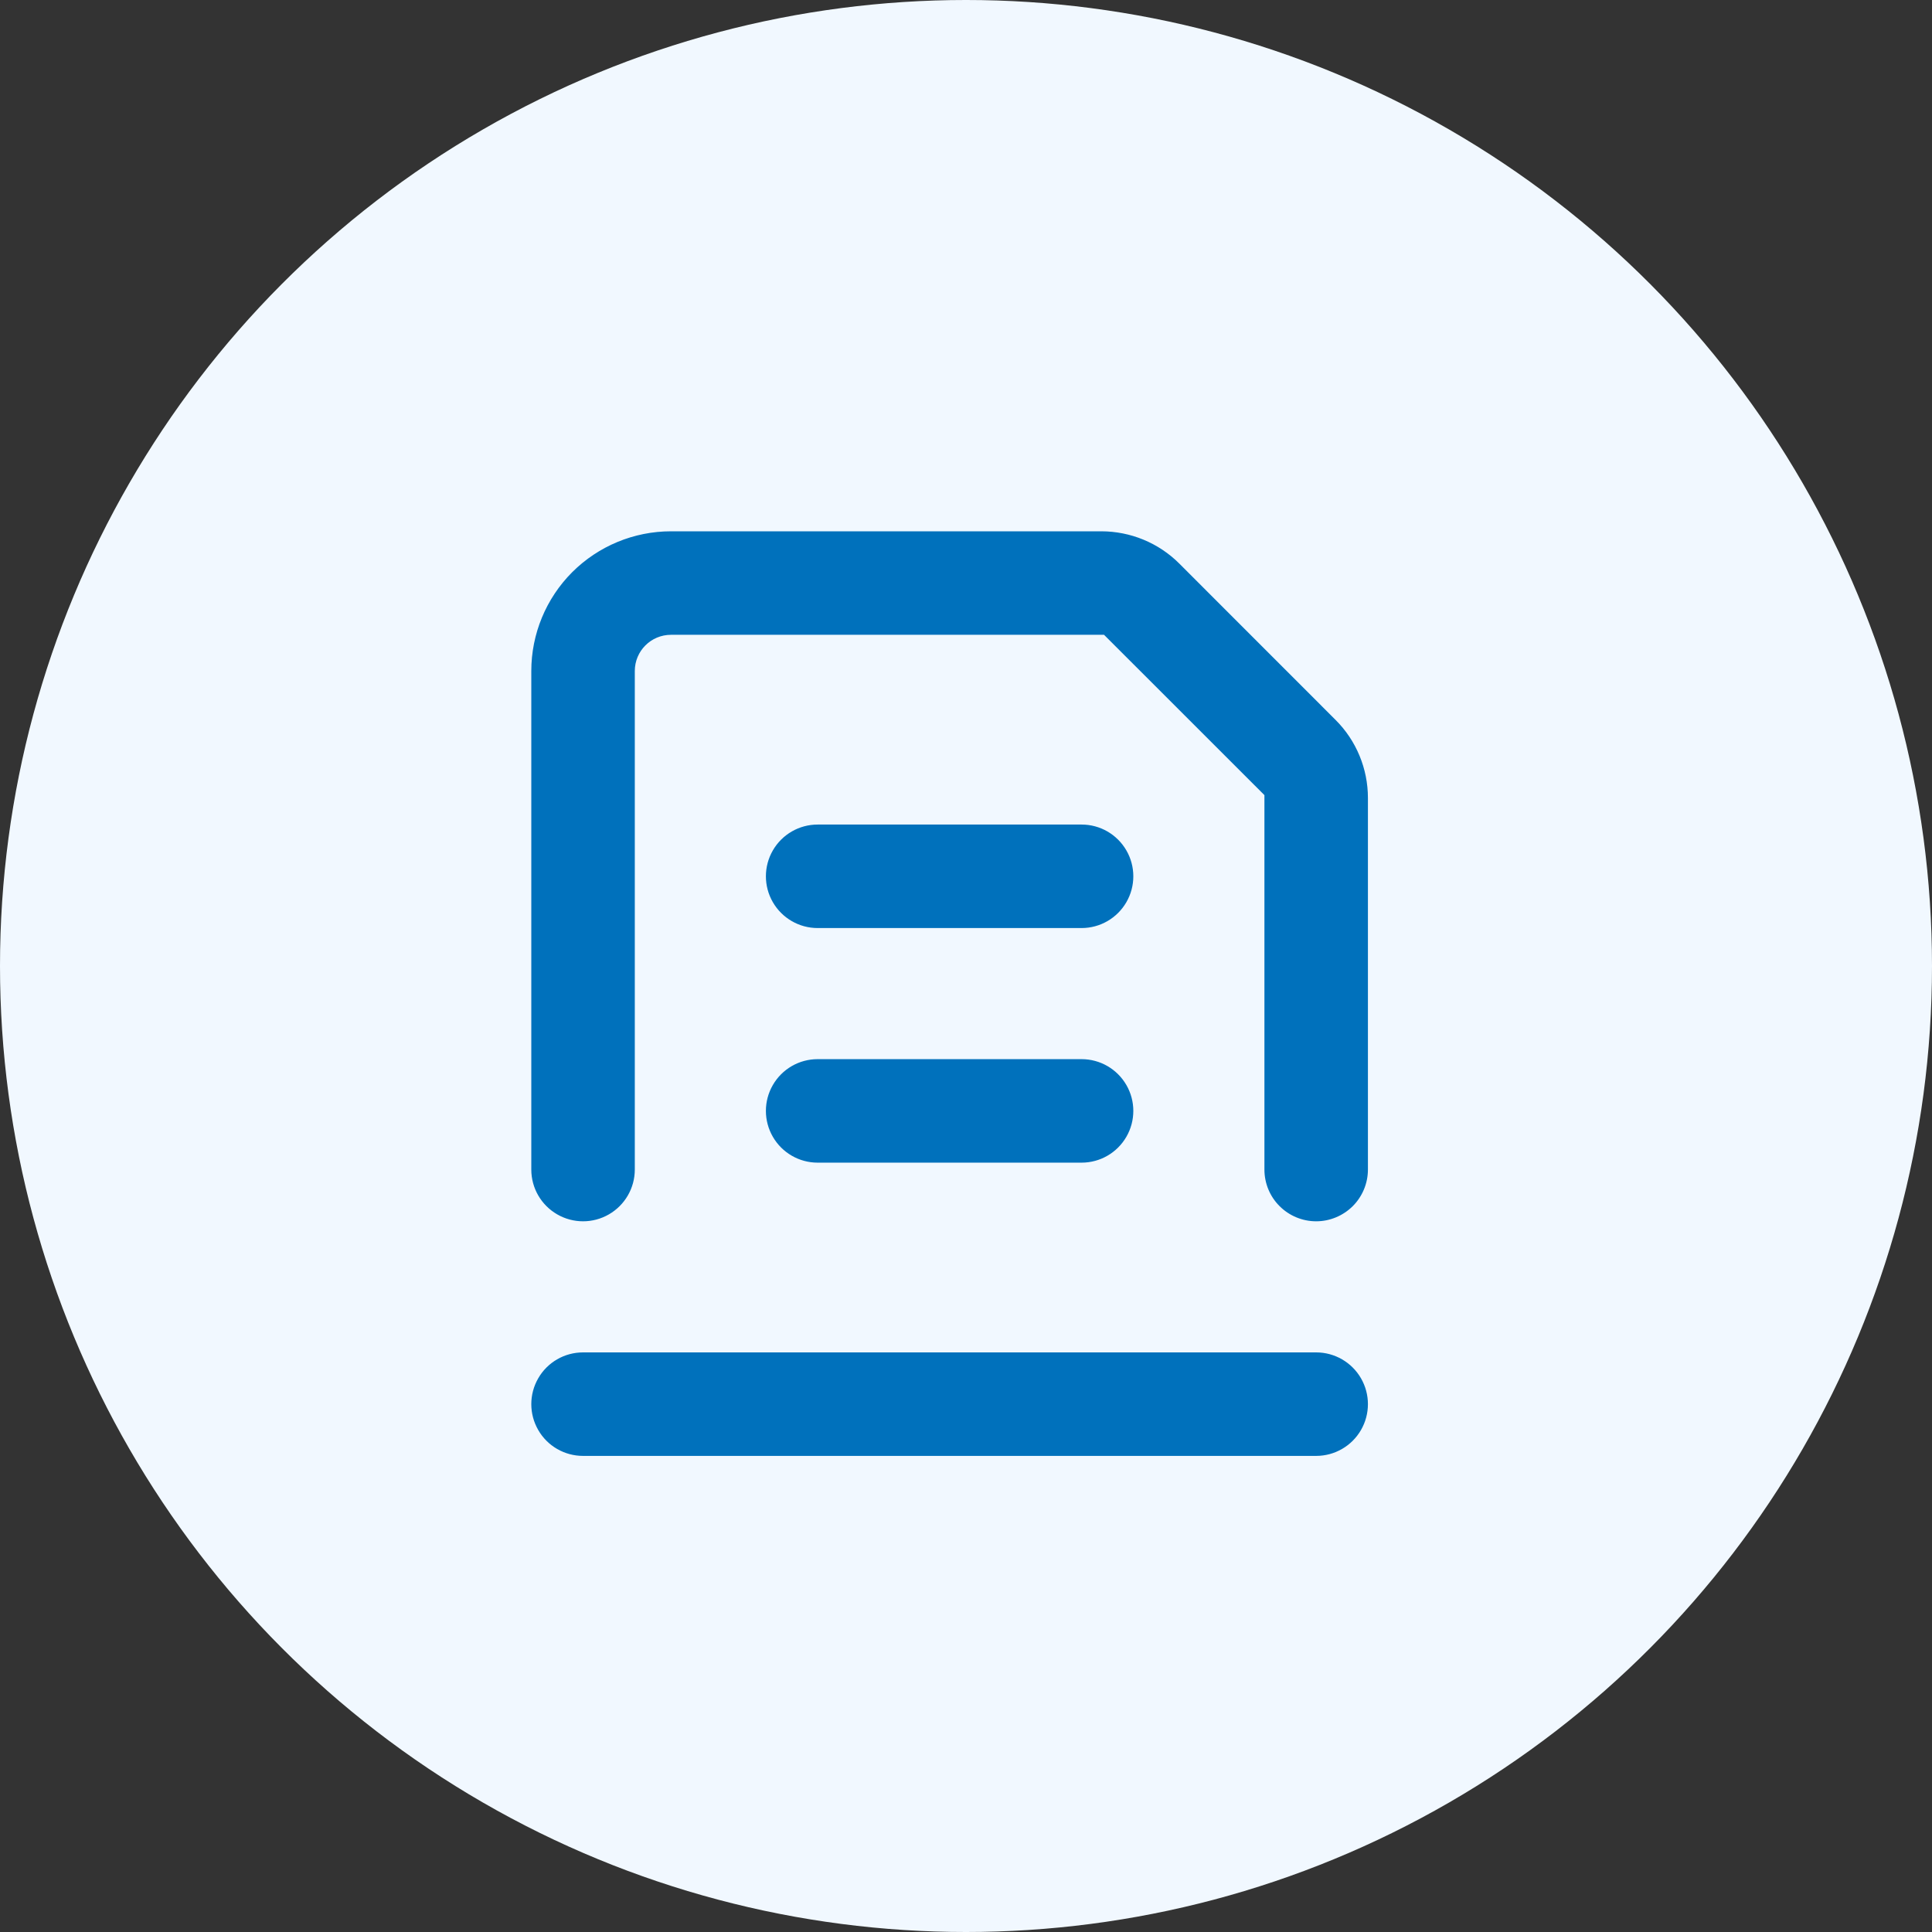
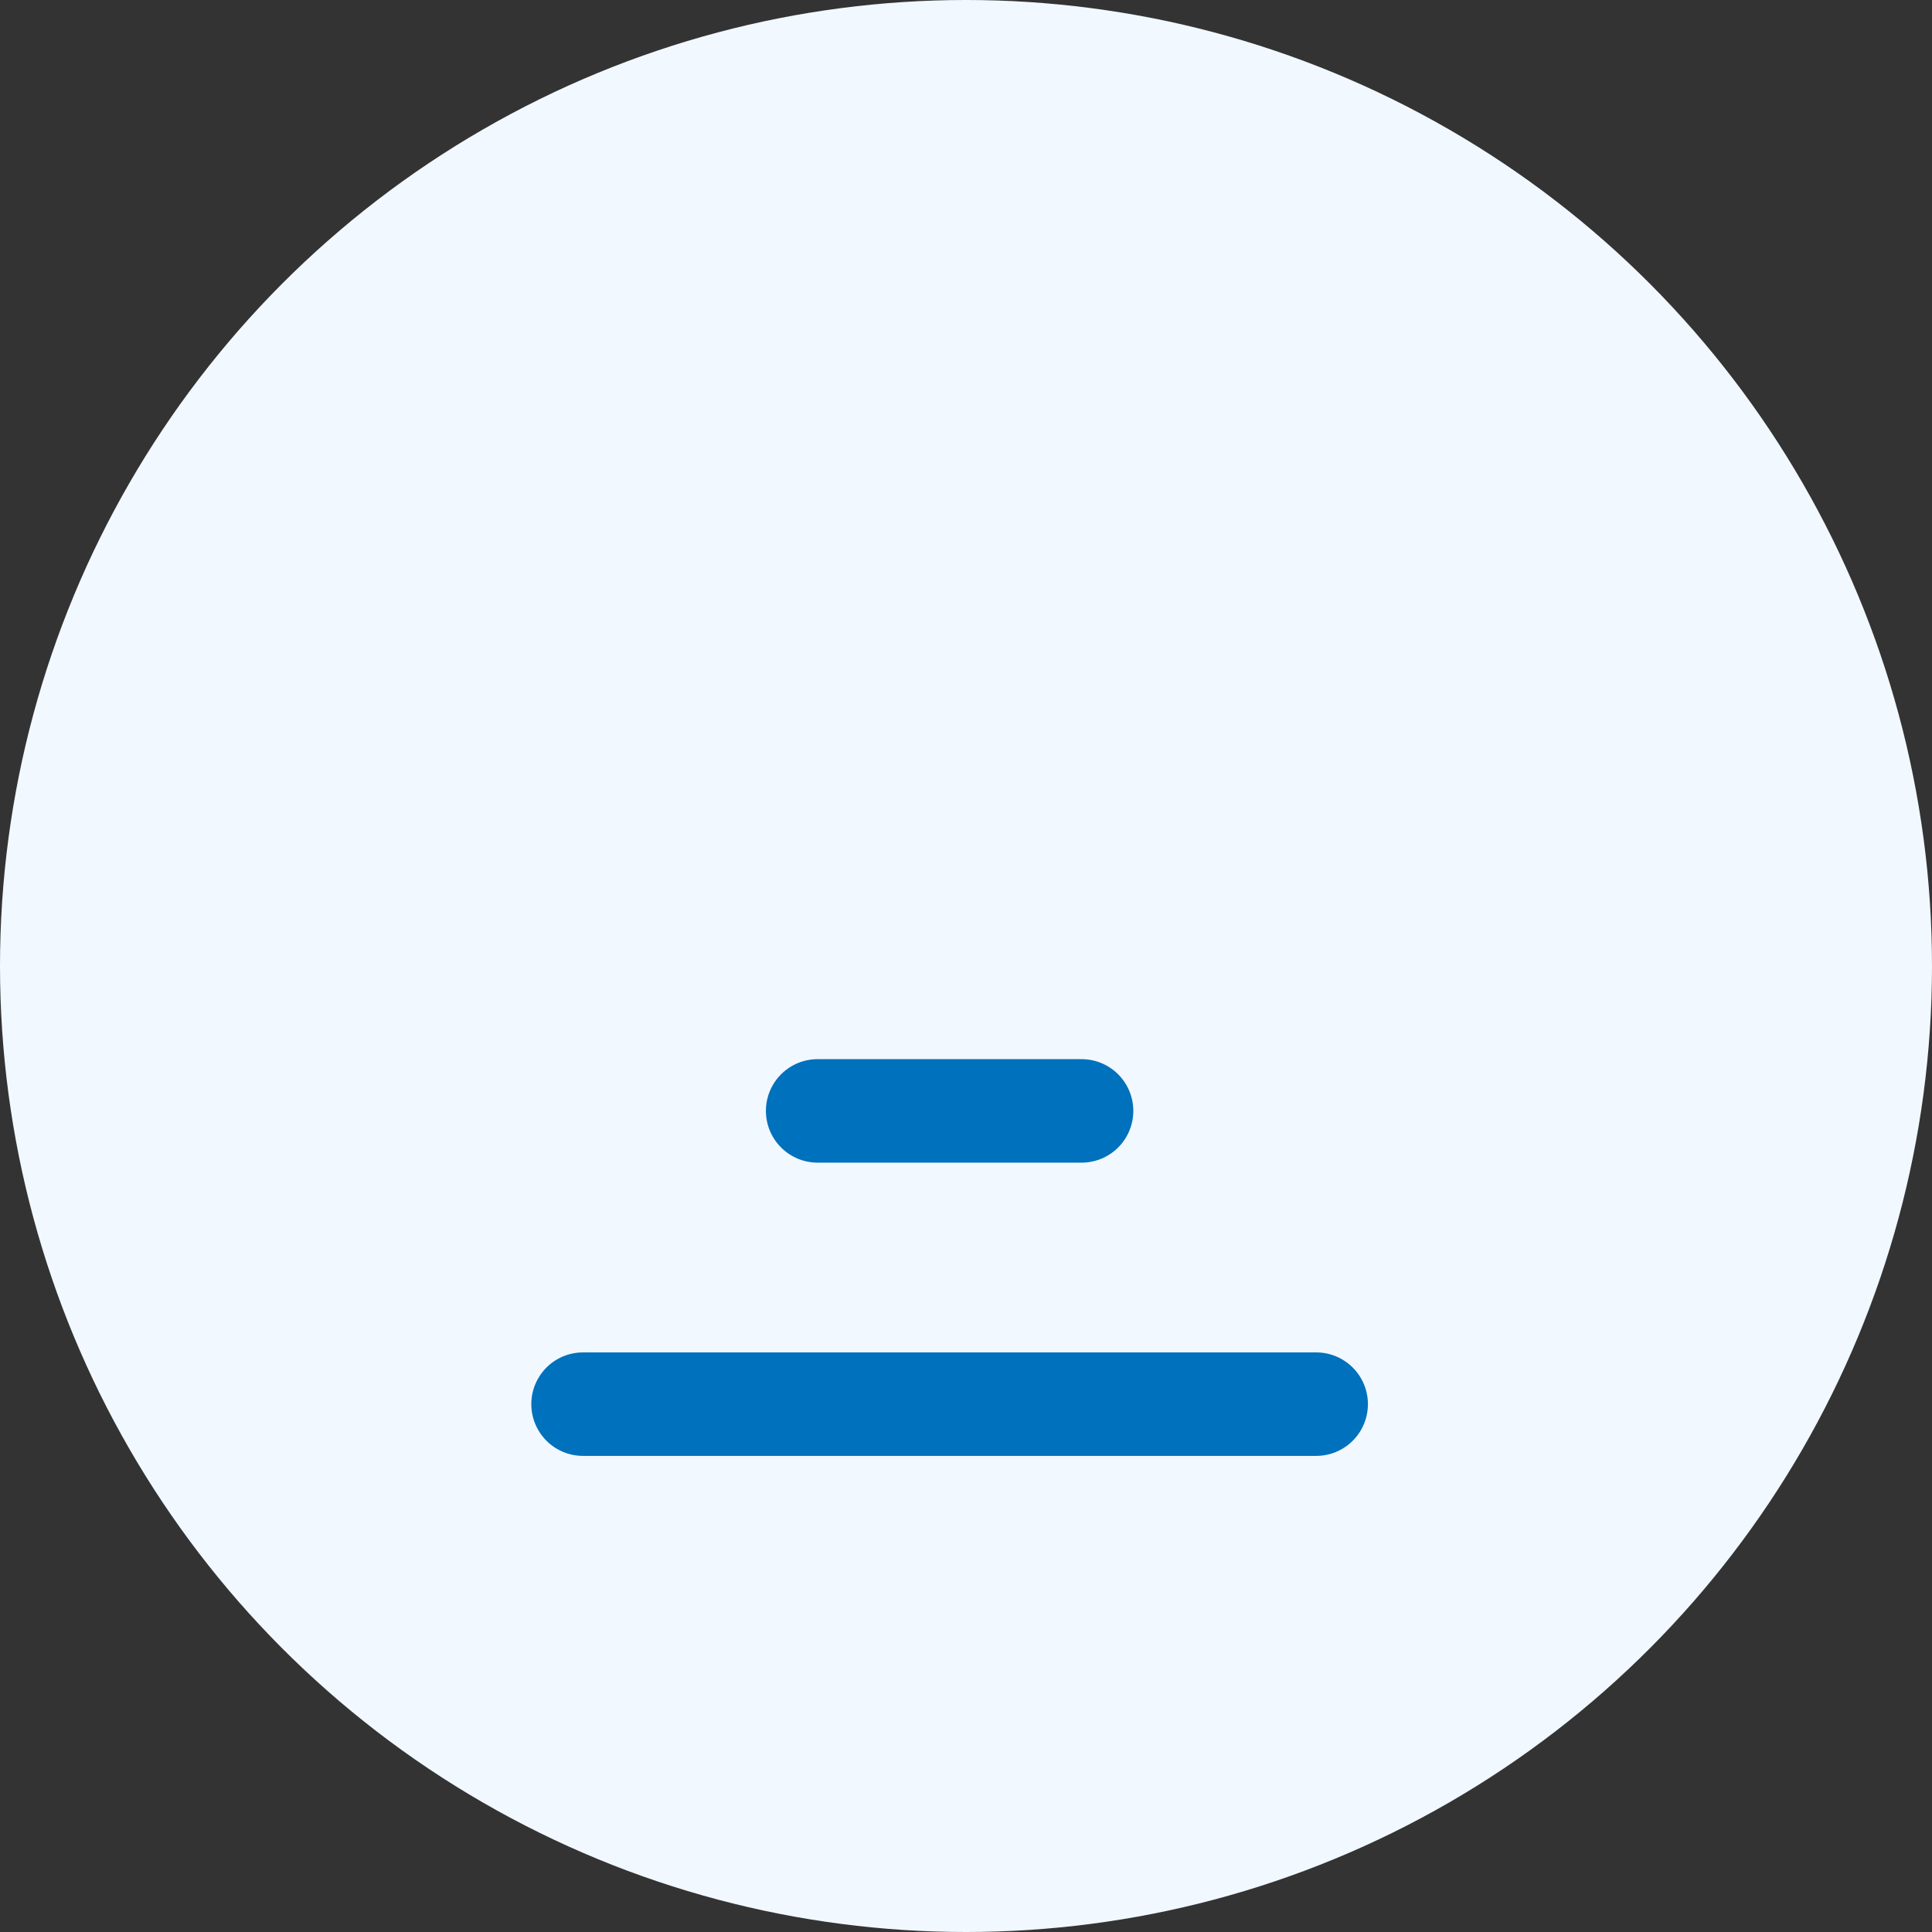
<svg xmlns="http://www.w3.org/2000/svg" width="28" height="28" viewBox="0 0 28 28" fill="none">
  <rect x="0" y="0" width="28" height="28" fill="#333333" stroke="none" />
  <circle cx="14" cy="14" r="14" fill="#F1F8FF" />
-   <path d="M19.075 17.8C19.3 17.8 19.516 17.71 19.676 17.551C19.835 17.392 19.925 17.175 19.925 16.95V11.565C19.925 11.114 19.746 10.681 19.427 10.363L17.162 8.097C16.843 7.778 16.41 7.6 15.959 7.6H9.725C9.161 7.6 8.621 7.824 8.222 8.222C7.824 8.621 7.6 9.161 7.6 9.725V16.95C7.6 17.254 7.762 17.534 8.025 17.686C8.288 17.838 8.612 17.838 8.875 17.686C9.138 17.534 9.3 17.254 9.3 16.95V9.725C9.3 9.49 9.49 9.3 9.725 9.3H15.959L18.225 11.565V16.95C18.225 17.175 18.314 17.392 18.474 17.551C18.633 17.71 18.849 17.8 19.075 17.8H19.075Z" fill="#0071BC" stroke="#F1F8FF" stroke-width="0.2" />
  <path d="M8.45 21.2H19.075C19.378 21.2 19.659 21.038 19.811 20.775C19.963 20.512 19.963 20.188 19.811 19.925C19.659 19.662 19.378 19.5 19.075 19.5H8.45C8.146 19.5 7.865 19.662 7.714 19.925C7.562 20.188 7.562 20.512 7.714 20.775C7.865 21.038 8.146 21.2 8.45 21.2Z" fill="#0071BC" stroke="#F1F8FF" stroke-width="0.2" />
  <path d="M15.675 15.25H11.85C11.546 15.25 11.266 15.412 11.114 15.675C10.962 15.938 10.962 16.262 11.114 16.525C11.266 16.788 11.546 16.95 11.85 16.95H15.675C15.979 16.95 16.259 16.788 16.411 16.525C16.563 16.262 16.563 15.938 16.411 15.675C16.259 15.412 15.979 15.25 15.675 15.25Z" fill="#0071BC" stroke="#F1F8FF" stroke-width="0.2" />
-   <path d="M15.675 11.85H11.85C11.546 11.85 11.266 12.012 11.114 12.275C10.962 12.538 10.962 12.862 11.114 13.125C11.266 13.388 11.546 13.55 11.85 13.55H15.675C15.979 13.55 16.259 13.388 16.411 13.125C16.563 12.862 16.563 12.538 16.411 12.275C16.259 12.012 15.979 11.85 15.675 11.85Z" fill="#0071BC" stroke="#F1F8FF" stroke-width="0.2" />
</svg>